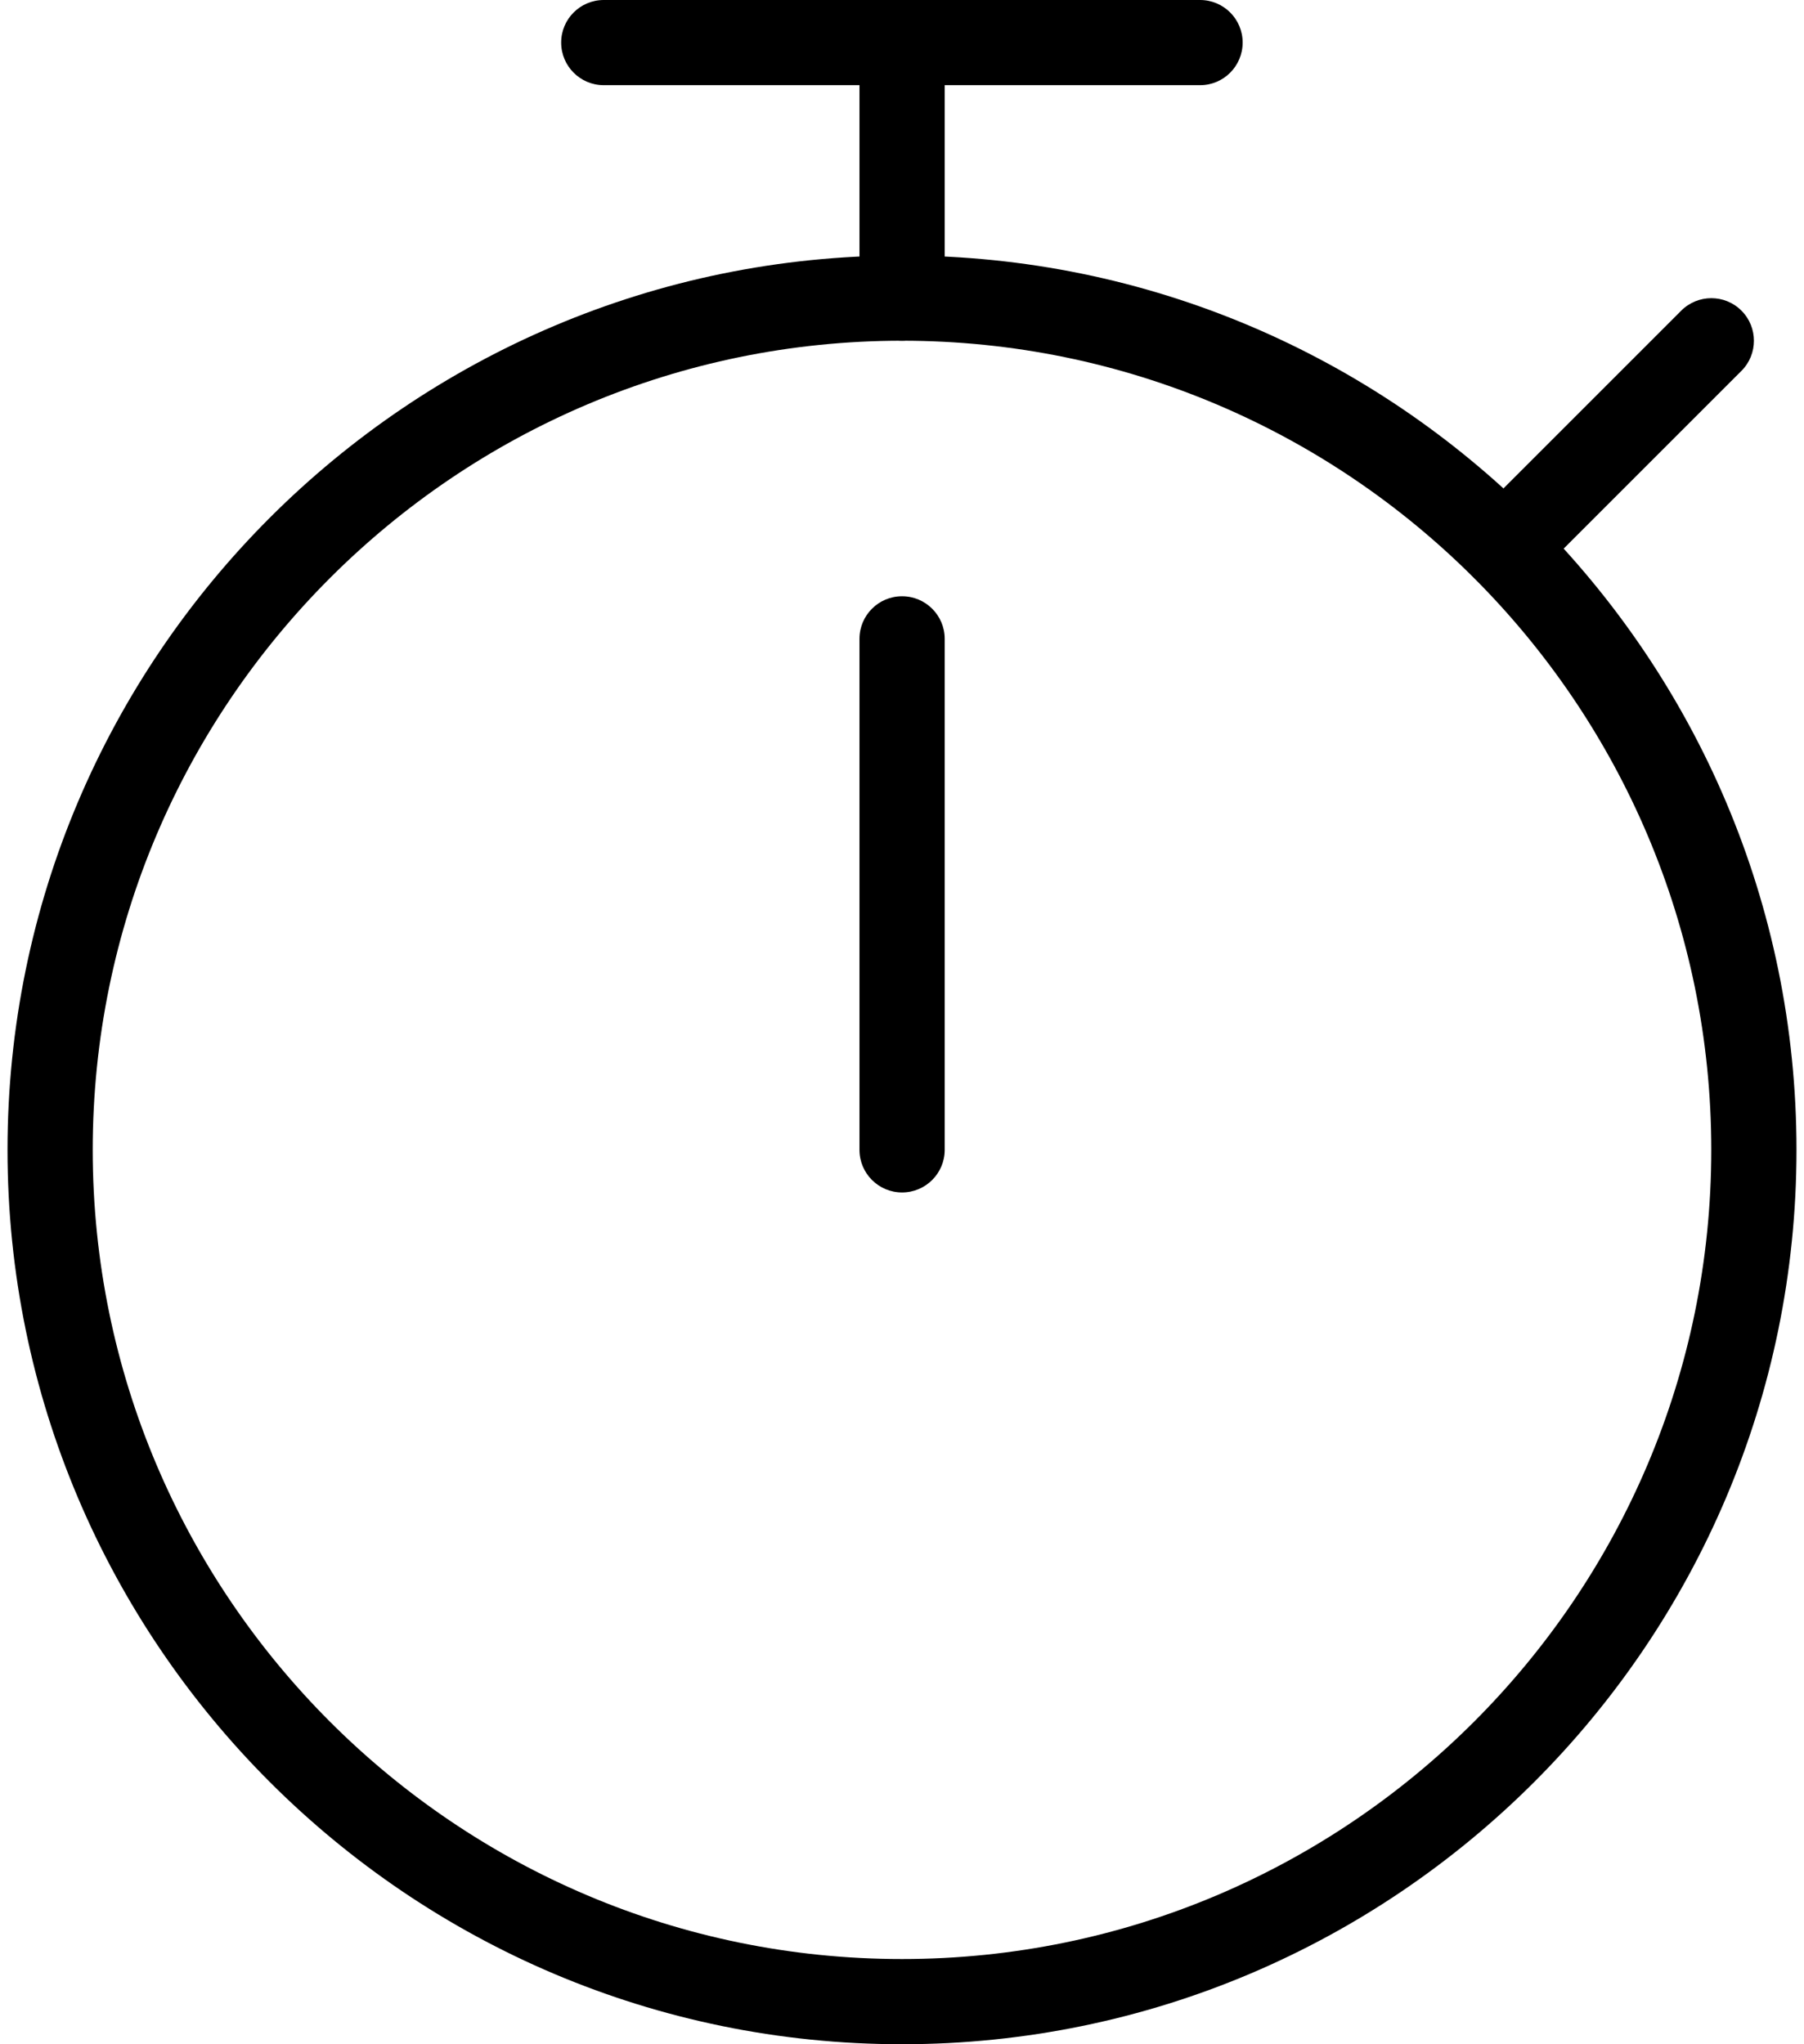
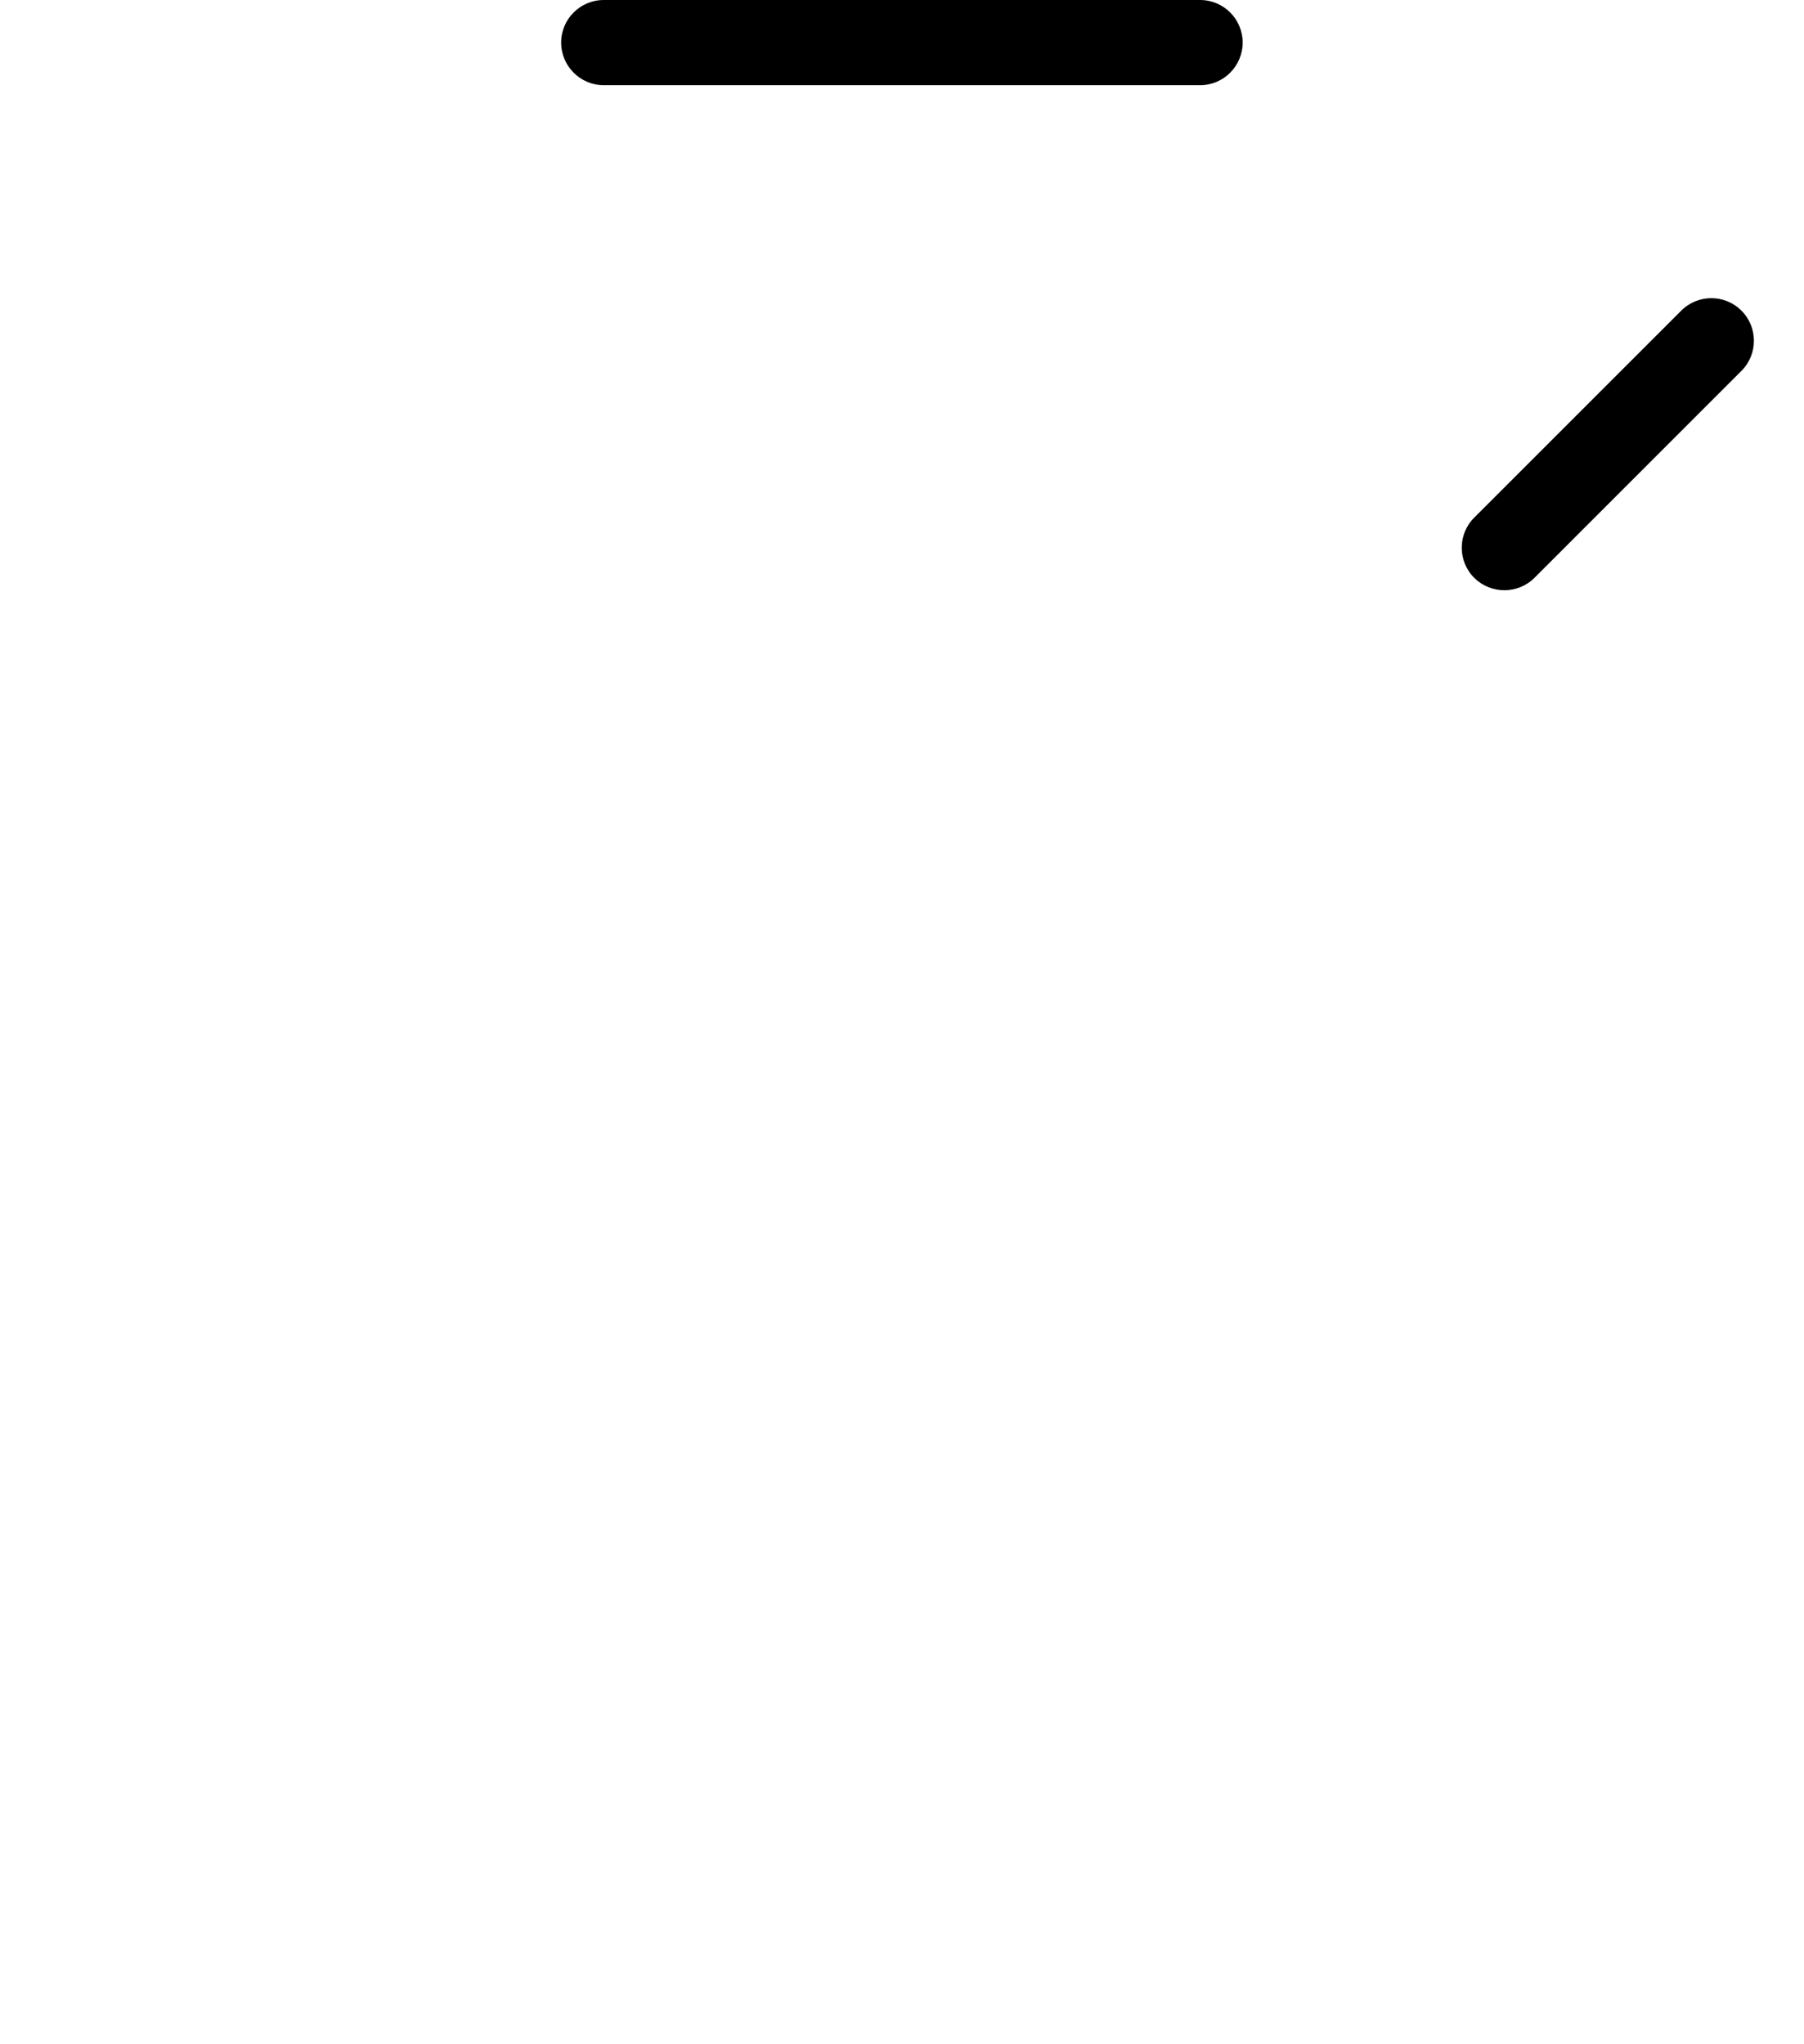
<svg xmlns="http://www.w3.org/2000/svg" width="30" height="34" viewBox="0 0 30 34" fill="none">
-   <path fill-rule="evenodd" clip-rule="evenodd" d="M0.125 19.125C0.125 27.328 6.798 34 15 34C23.203 34 29.875 27.328 29.875 19.125C29.875 10.922 23.203 4.25 15 4.25C6.798 4.25 0.125 10.922 0.125 19.125ZM1.542 19.125C1.542 11.704 7.58 5.667 15 5.667C22.421 5.667 28.458 11.704 28.458 19.125C28.458 26.546 22.421 32.583 15 32.583C7.58 32.583 1.542 26.546 1.542 19.125Z" fill="black" />
-   <path d="M15.001 19.833C14.61 19.833 14.293 19.516 14.293 19.125V10.625C14.293 10.234 14.61 9.917 15.001 9.917C15.392 9.917 15.71 10.234 15.71 10.625V19.125C15.71 19.516 15.392 19.833 15.001 19.833Z" fill="black" />
  <path d="M19.957 1.417H10.04C9.649 1.417 9.332 1.099 9.332 0.708C9.332 0.317 9.649 0 10.04 0H19.957C20.348 0 20.665 0.317 20.665 0.708C20.665 1.099 20.348 1.417 19.957 1.417Z" fill="black" />
-   <path d="M15.001 5.667C14.61 5.667 14.293 5.349 14.293 4.958V0.708C14.293 0.317 14.61 0 15.001 0C15.392 0 15.71 0.317 15.71 0.708V4.958C15.71 5.349 15.392 5.667 15.001 5.667Z" fill="black" />
  <path d="M25.017 9.817C24.836 9.817 24.655 9.748 24.516 9.611C24.239 9.334 24.239 8.885 24.516 8.609L27.958 5.167C28.235 4.89 28.684 4.89 28.96 5.167C29.236 5.443 29.236 5.892 28.96 6.168L25.517 9.611C25.38 9.748 25.199 9.817 25.017 9.817Z" fill="black" />
</svg>